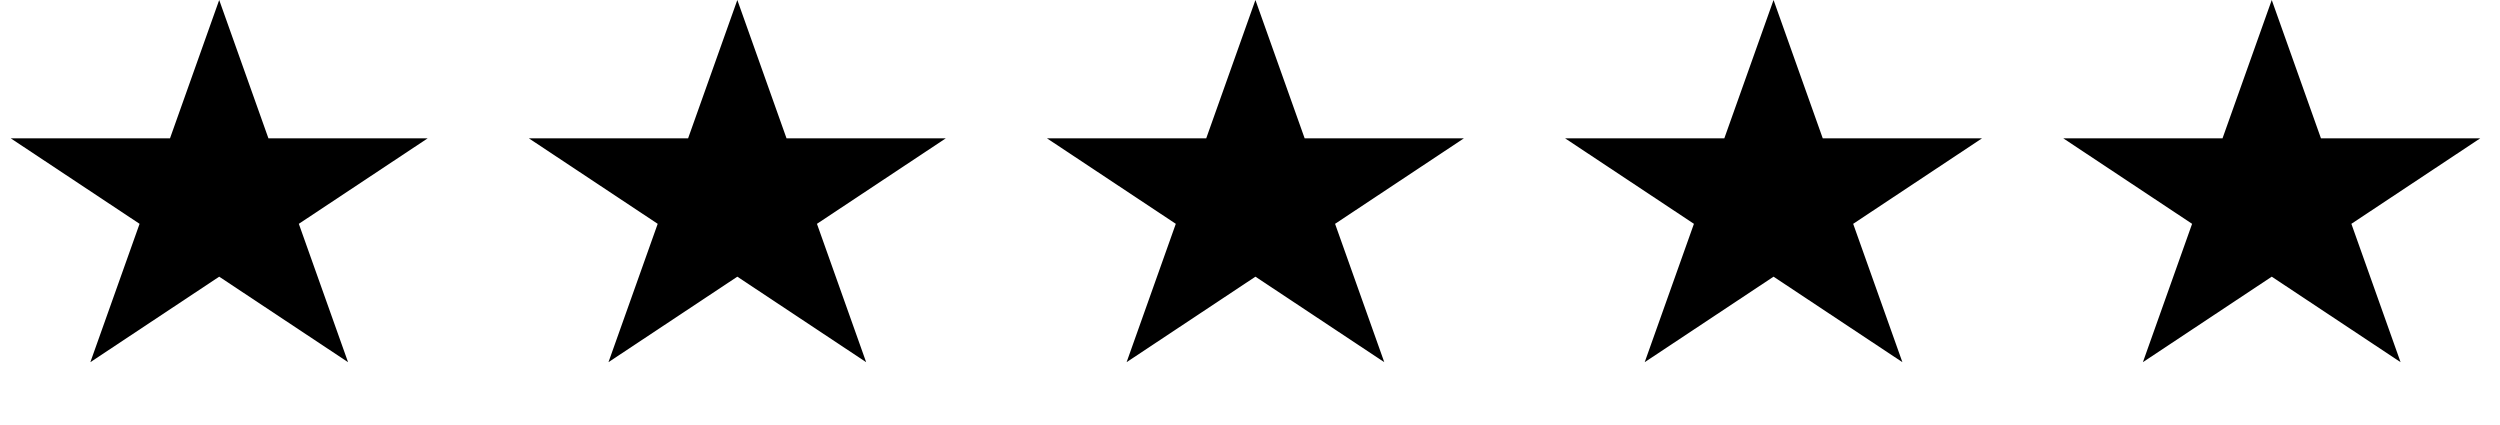
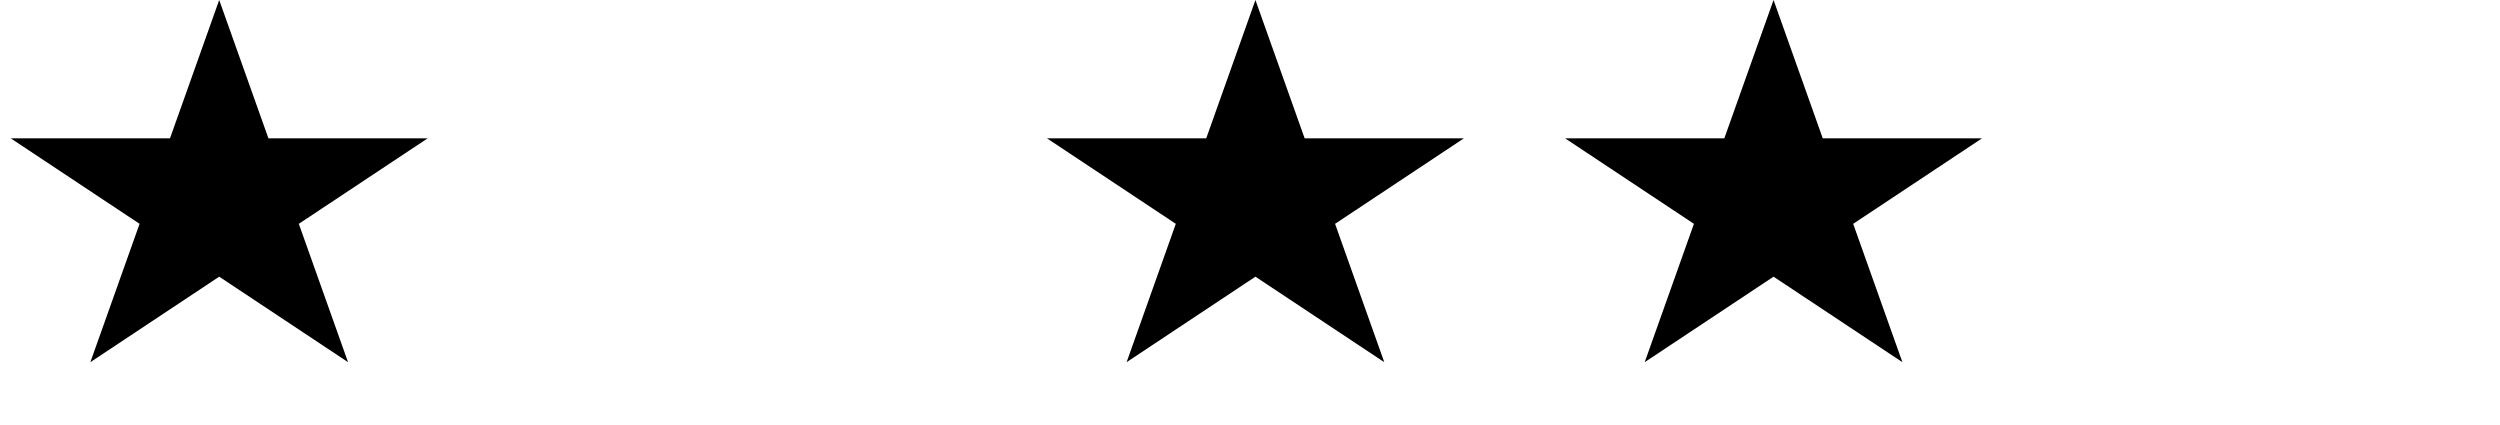
<svg xmlns="http://www.w3.org/2000/svg" width="100" height="17" viewBox="0 0 100 17" fill="none">
  <path d="M8.768 0L10.737 5.533H17.107L11.953 8.953L13.922 14.487L8.768 11.067L3.614 14.487L5.583 8.953L0.429 5.533H6.8L8.768 0Z" fill="black" />
-   <path d="M29.493 0L31.461 5.533H37.832L32.678 8.953L34.646 14.487L29.493 11.067L24.339 14.487L26.308 8.953L21.154 5.533H27.524L29.493 0Z" fill="black" />
  <path d="M50.217 0L52.186 5.533H58.556L53.403 8.953L55.371 14.487L50.217 11.067L45.064 14.487L47.032 8.953L41.878 5.533H48.249L50.217 0Z" fill="black" />
  <path d="M70.942 0L72.91 5.533H79.281L74.127 8.953L76.096 14.487L70.942 11.067L65.788 14.487L67.757 8.953L62.603 5.533H68.973L70.942 0Z" fill="black" />
-   <path d="M90.87 0L92.838 5.533H99.209L94.055 8.953L96.023 14.487L90.87 11.067L85.716 14.487L87.684 8.953L82.531 5.533H88.901L90.87 0Z" fill="black" />
</svg>